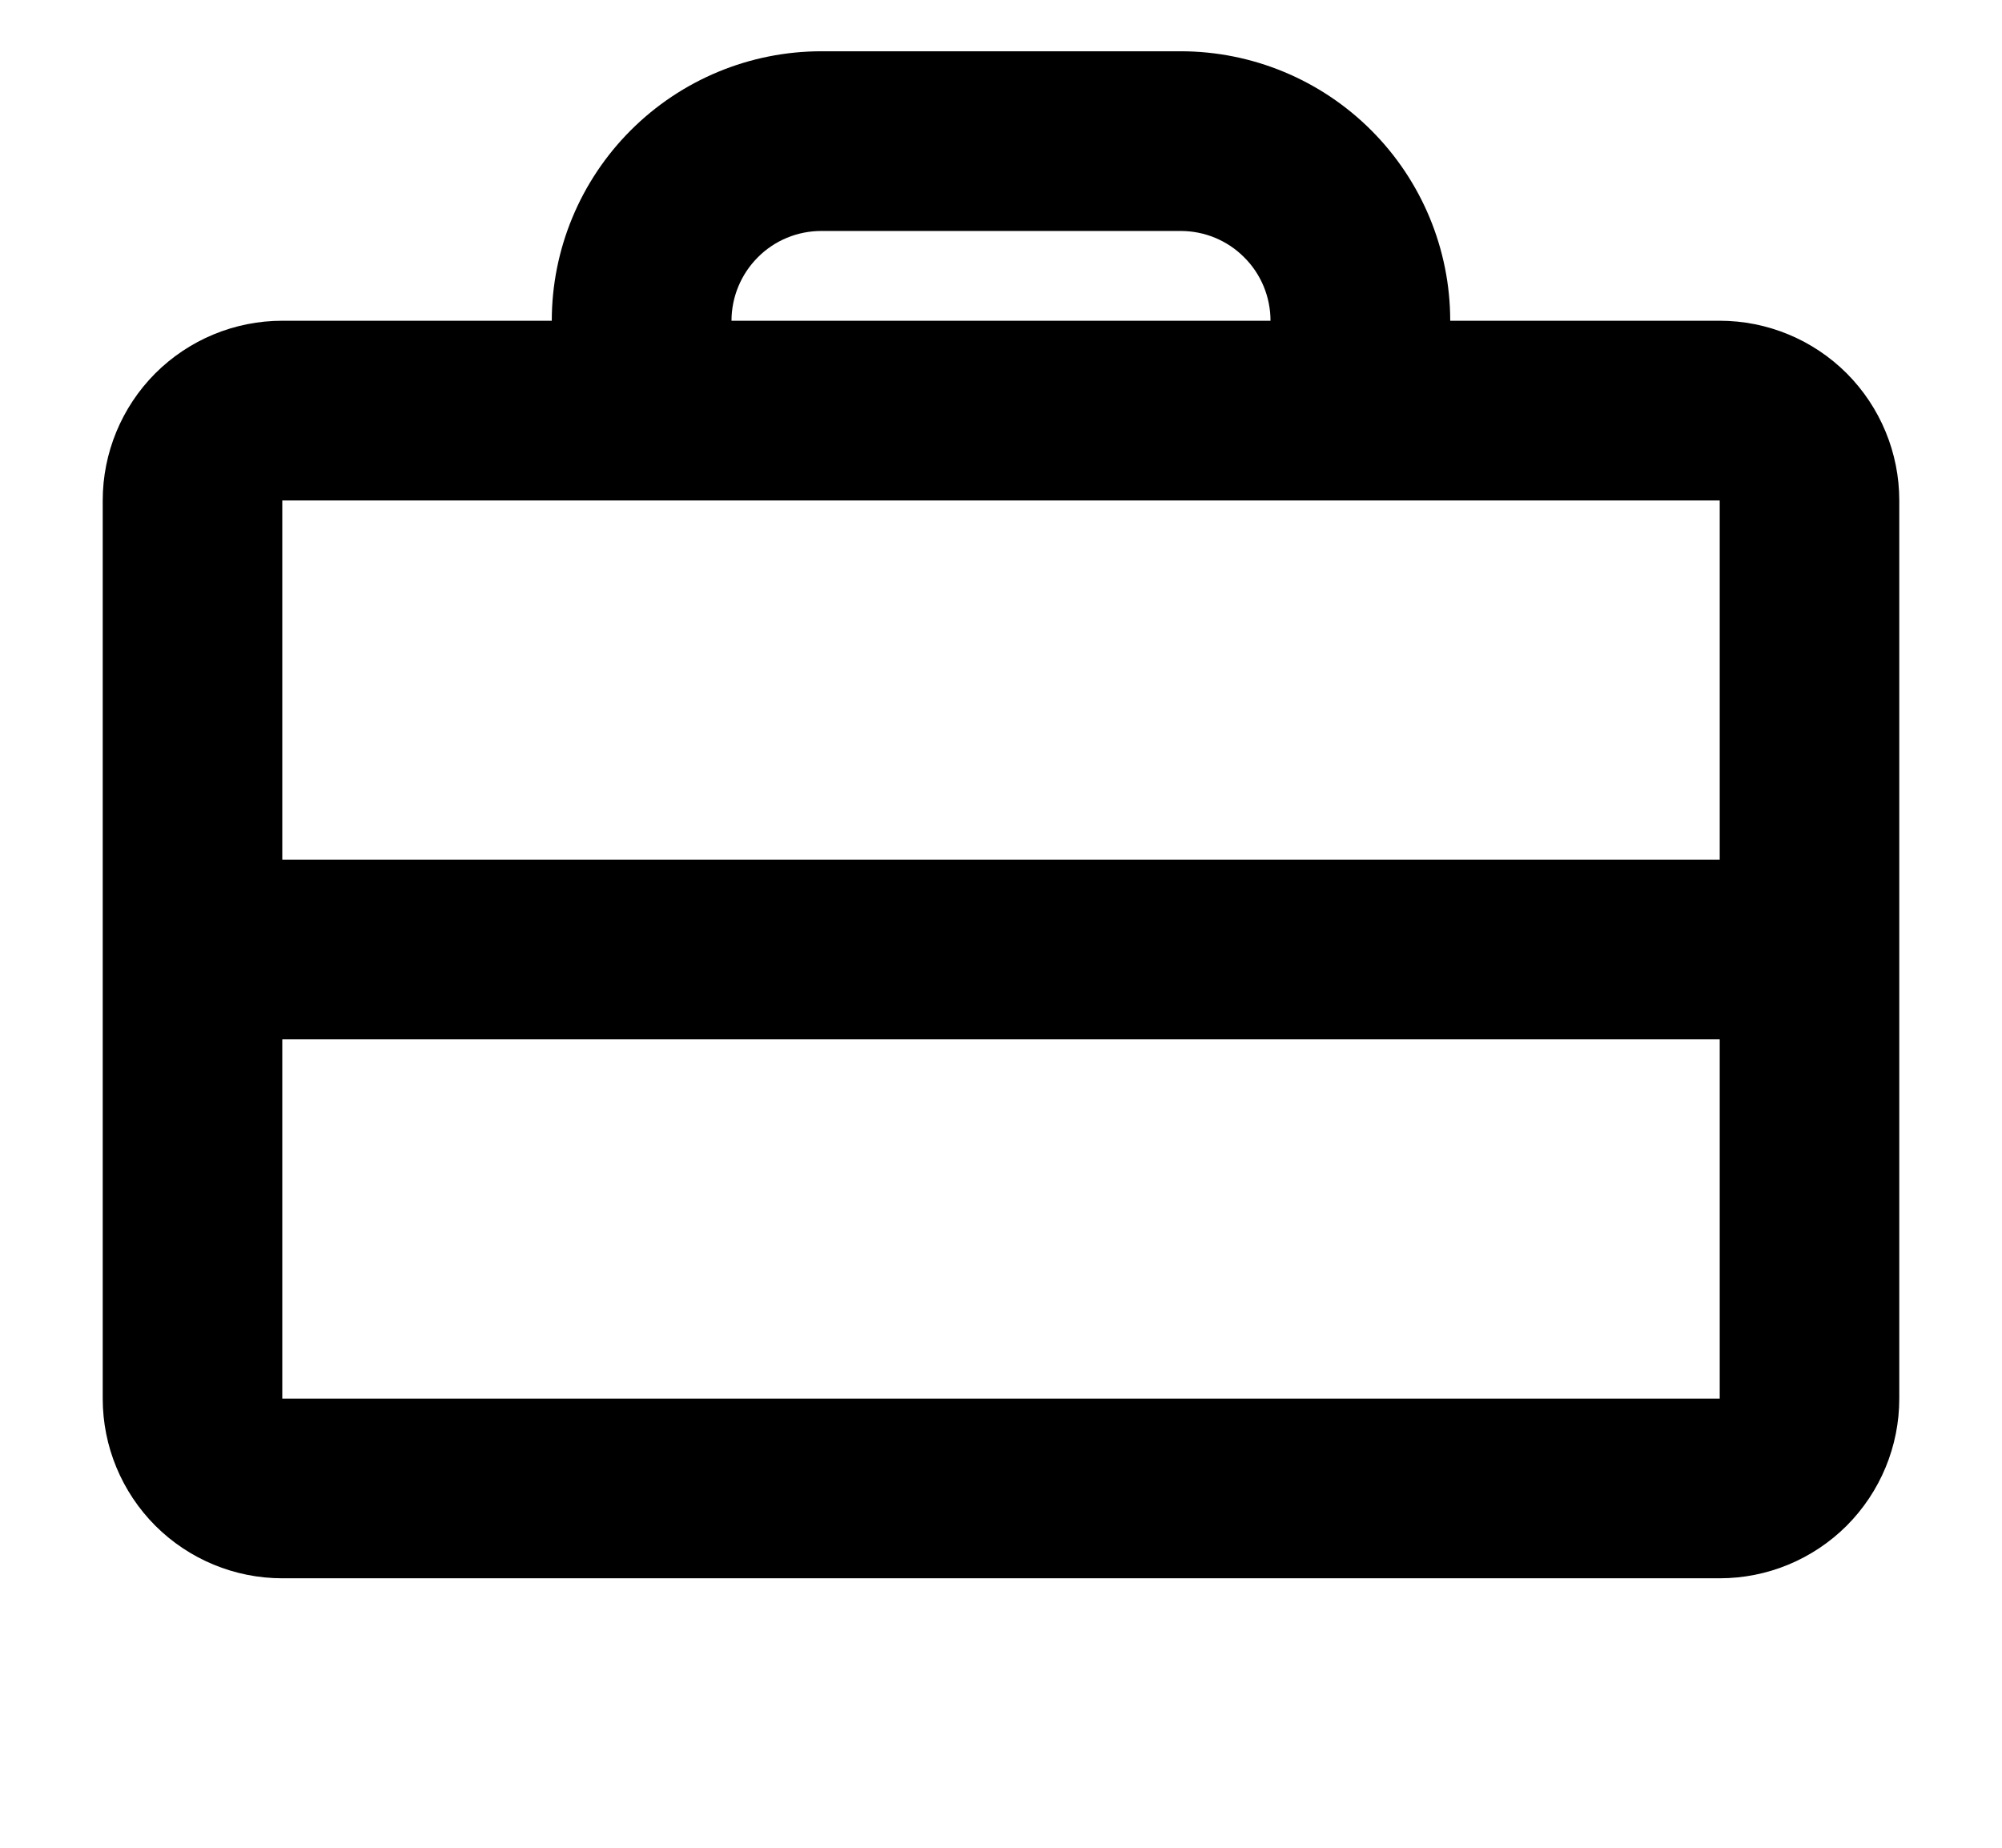
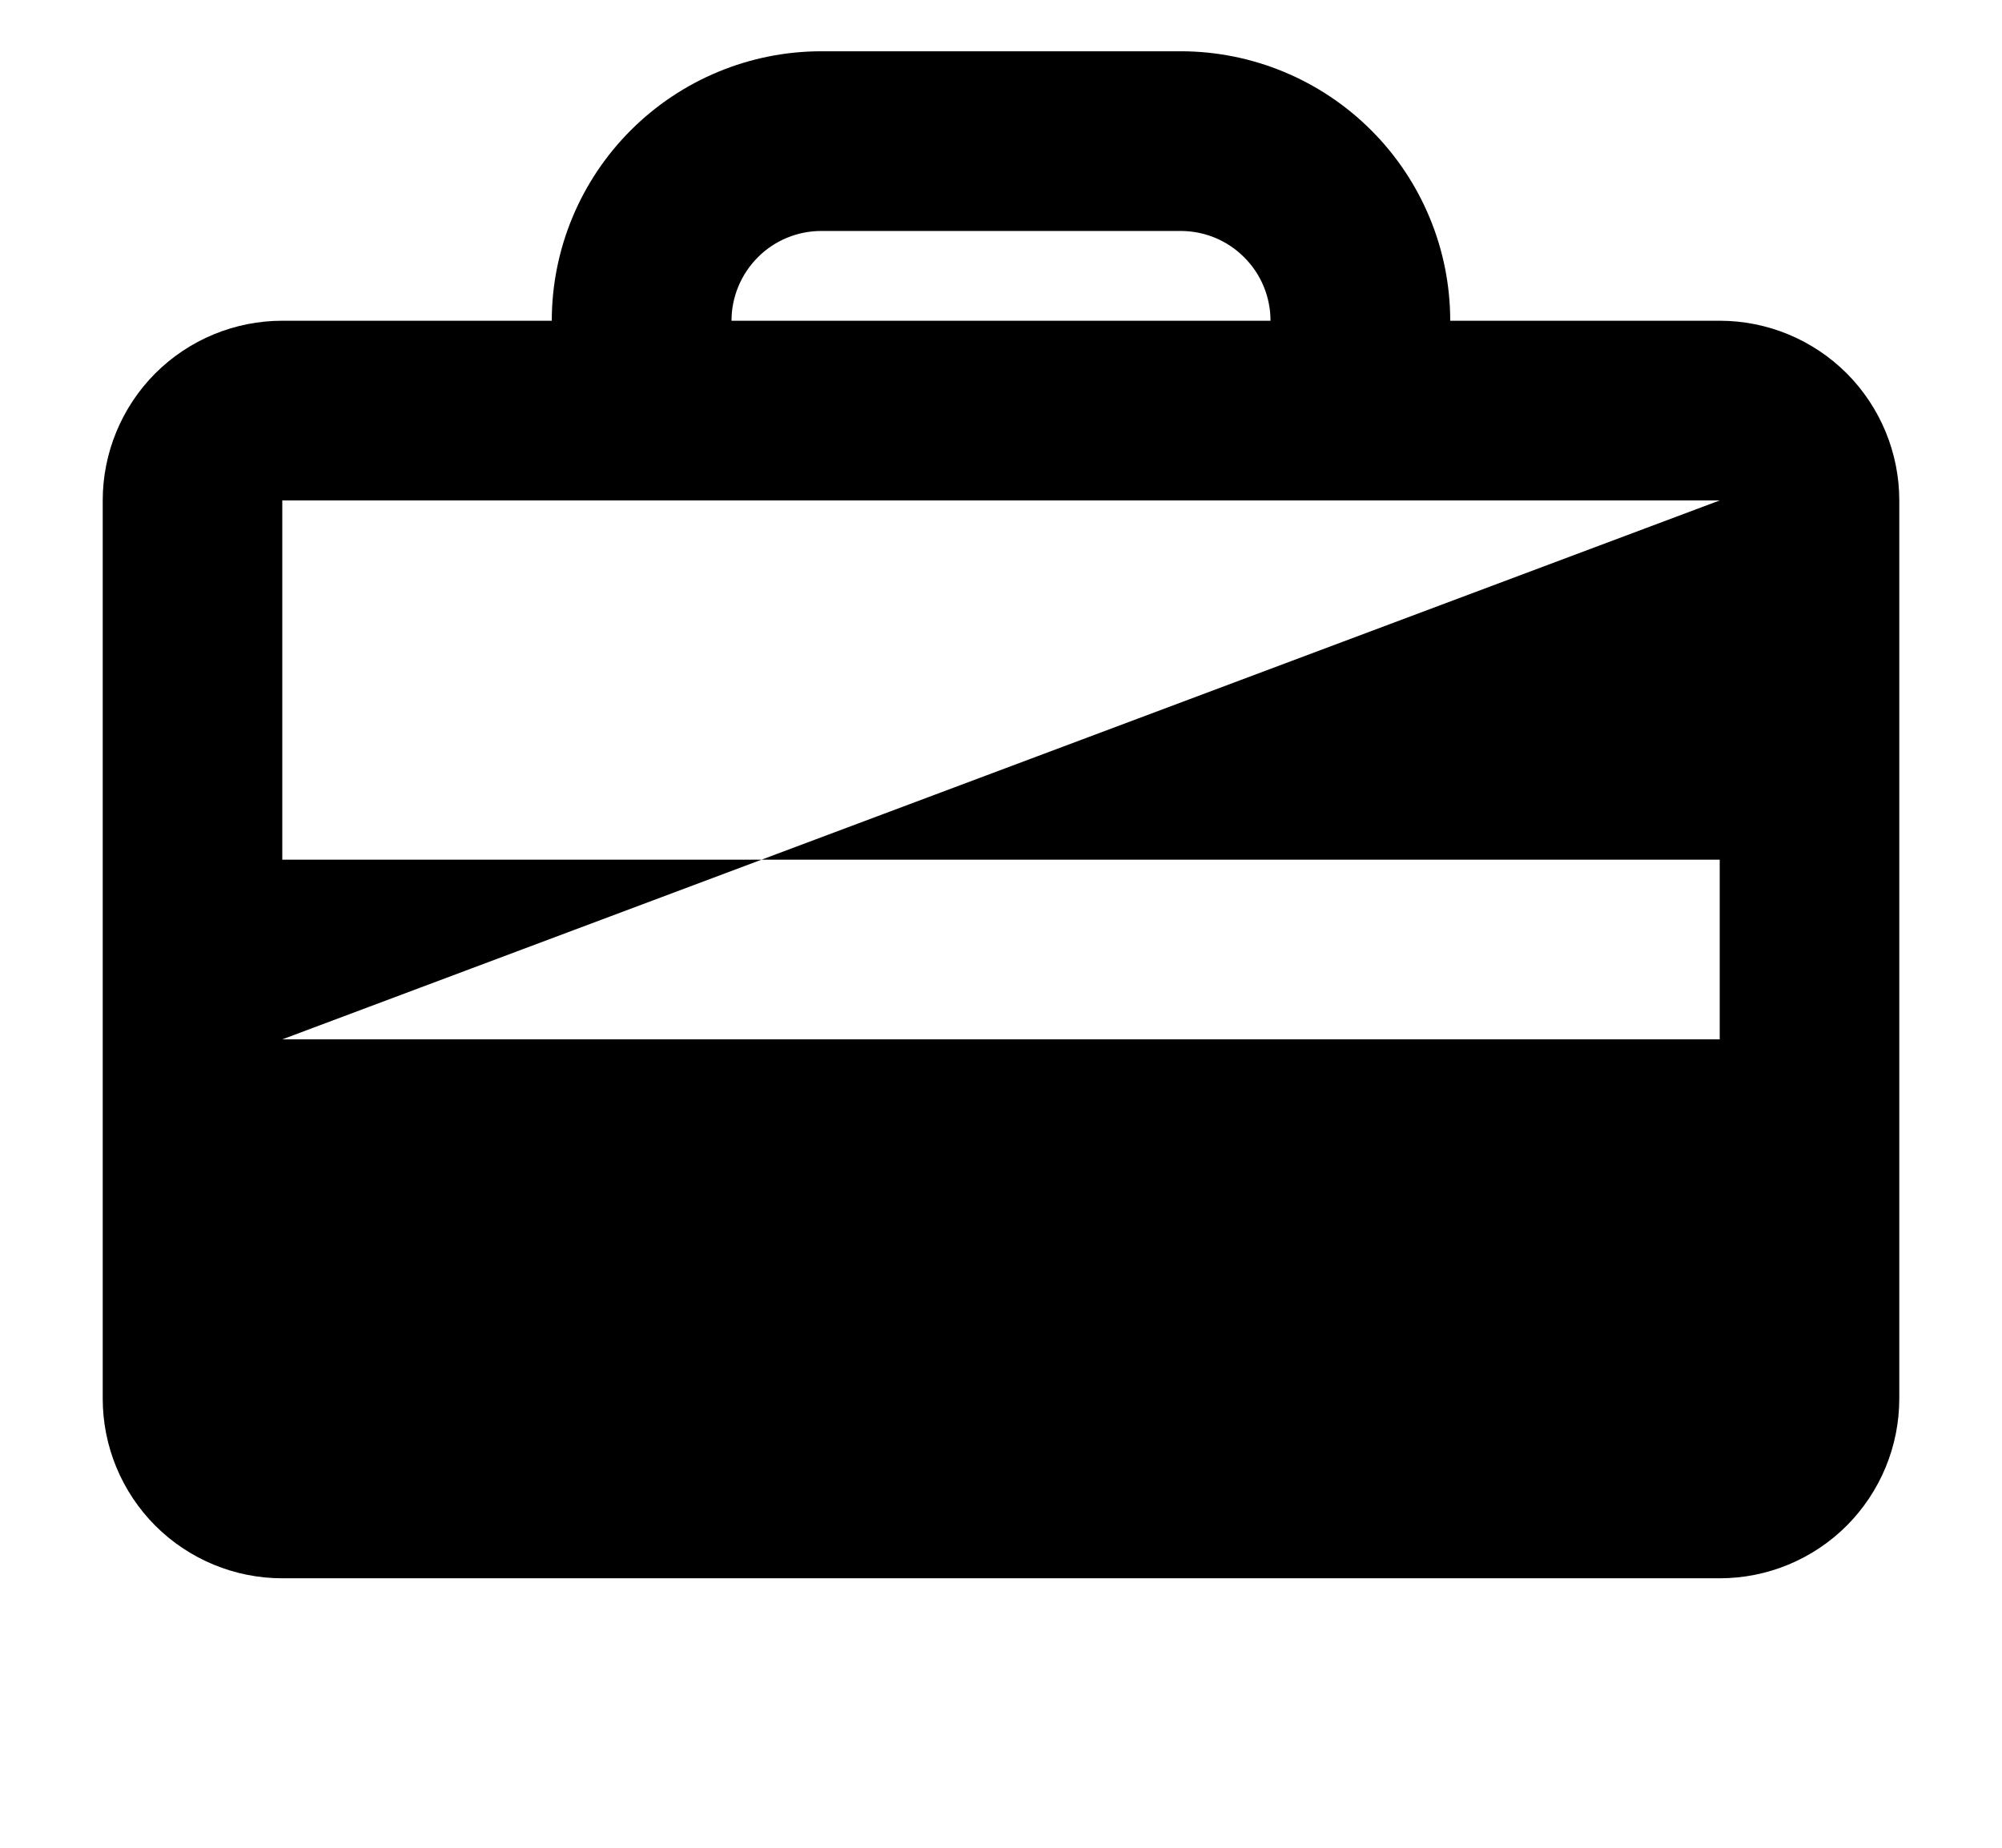
<svg xmlns="http://www.w3.org/2000/svg" width="13" height="12" viewBox="0 0 13 12" fill="none">
-   <path fill-rule="evenodd" clip-rule="evenodd" d="M5.333 0.333C4.869 0.333 4.424 0.518 4.096 0.846C3.768 1.174 3.583 1.619 3.583 2.083H1.833C1.524 2.083 1.227 2.206 1.008 2.425C0.79 2.644 0.667 2.941 0.667 3.25V9.083C0.667 9.393 0.79 9.689 1.008 9.908C1.227 10.127 1.524 10.25 1.833 10.25H11.167C11.476 10.25 11.773 10.127 11.992 9.908C12.21 9.689 12.333 9.393 12.333 9.083V3.25C12.333 2.941 12.21 2.644 11.992 2.425C11.773 2.206 11.476 2.083 11.167 2.083H9.417C9.417 1.619 9.232 1.174 8.904 0.846C8.576 0.518 8.131 0.333 7.667 0.333H5.333ZM5.333 1.5C5.179 1.5 5.03 1.561 4.921 1.671C4.812 1.78 4.75 1.929 4.75 2.083H8.25C8.25 1.929 8.189 1.78 8.079 1.671C7.97 1.561 7.821 1.5 7.667 1.5H5.333ZM11.167 3.25V5.583H1.833V3.25H11.167ZM1.833 6.75V9.083H11.167V6.75H1.833Z" fill="black" />
+   <path fill-rule="evenodd" clip-rule="evenodd" d="M5.333 0.333C4.869 0.333 4.424 0.518 4.096 0.846C3.768 1.174 3.583 1.619 3.583 2.083H1.833C1.524 2.083 1.227 2.206 1.008 2.425C0.79 2.644 0.667 2.941 0.667 3.25V9.083C0.667 9.393 0.79 9.689 1.008 9.908C1.227 10.127 1.524 10.25 1.833 10.25H11.167C11.476 10.25 11.773 10.127 11.992 9.908C12.21 9.689 12.333 9.393 12.333 9.083V3.25C12.333 2.941 12.21 2.644 11.992 2.425C11.773 2.206 11.476 2.083 11.167 2.083H9.417C9.417 1.619 9.232 1.174 8.904 0.846C8.576 0.518 8.131 0.333 7.667 0.333H5.333ZM5.333 1.5C5.179 1.5 5.03 1.561 4.921 1.671C4.812 1.78 4.75 1.929 4.75 2.083H8.25C8.25 1.929 8.189 1.78 8.079 1.671C7.97 1.561 7.821 1.5 7.667 1.5H5.333ZM11.167 3.25V5.583H1.833V3.25H11.167ZV9.083H11.167V6.75H1.833Z" fill="black" />
</svg>